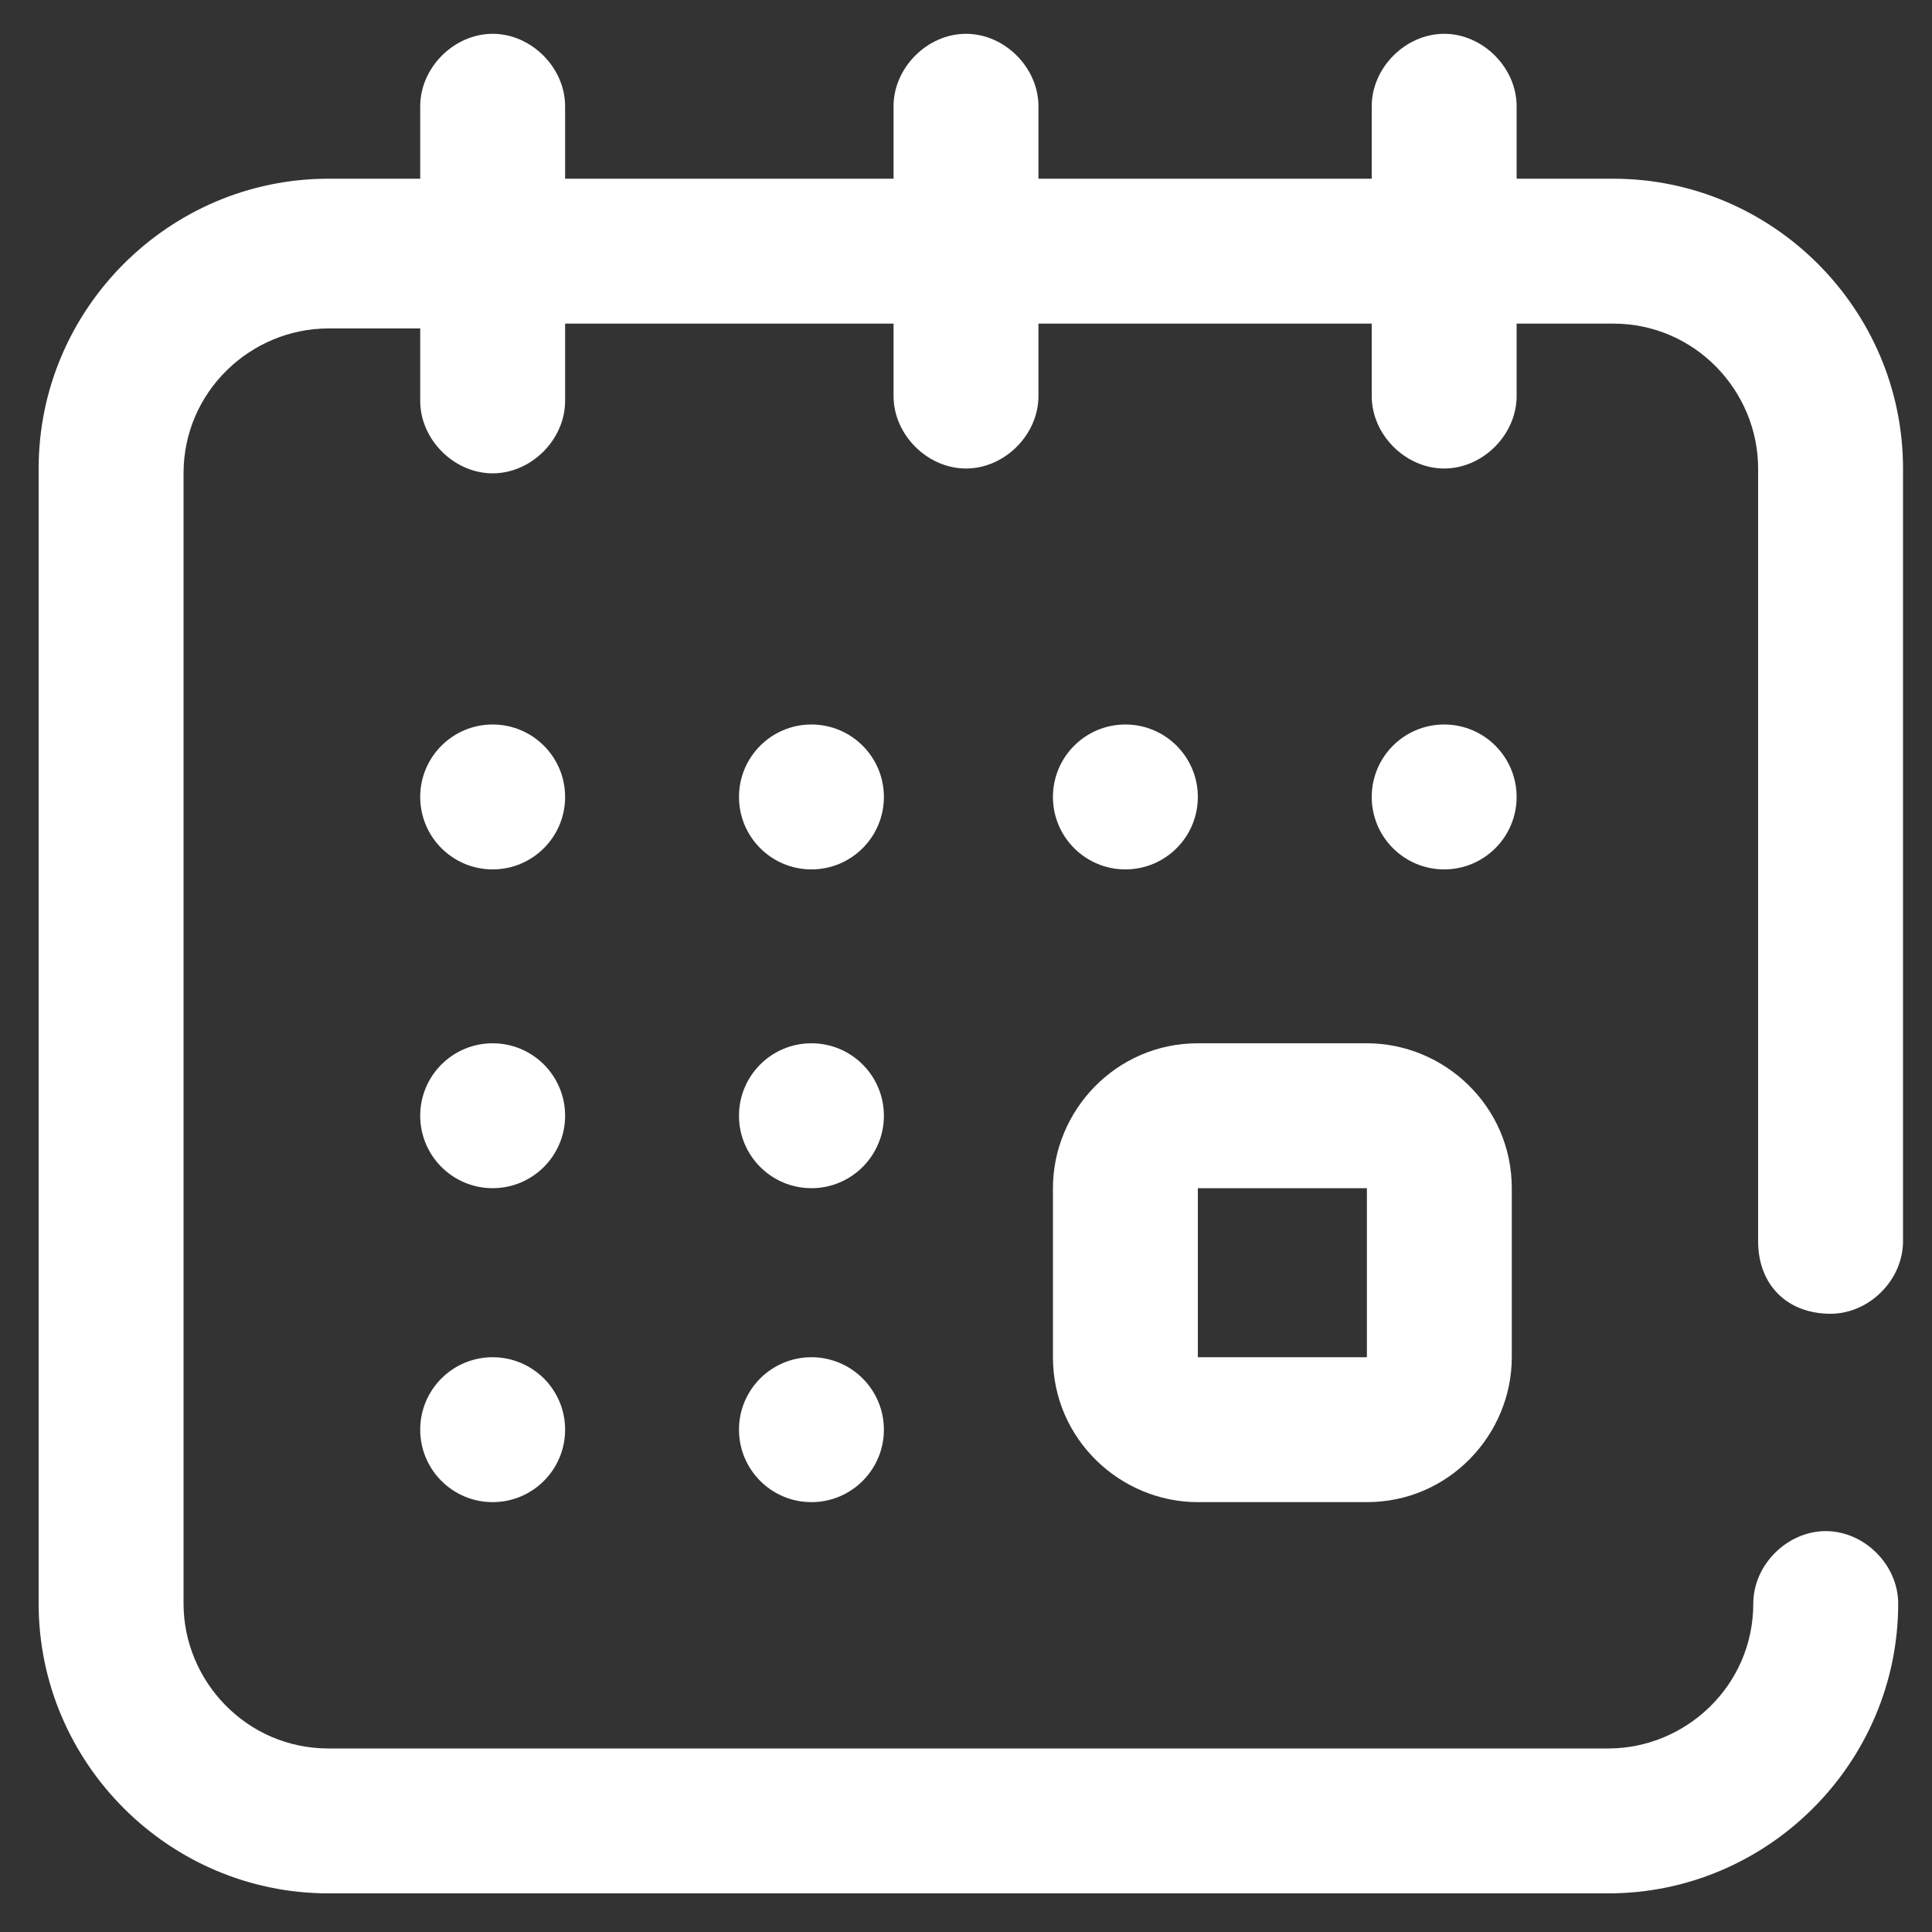
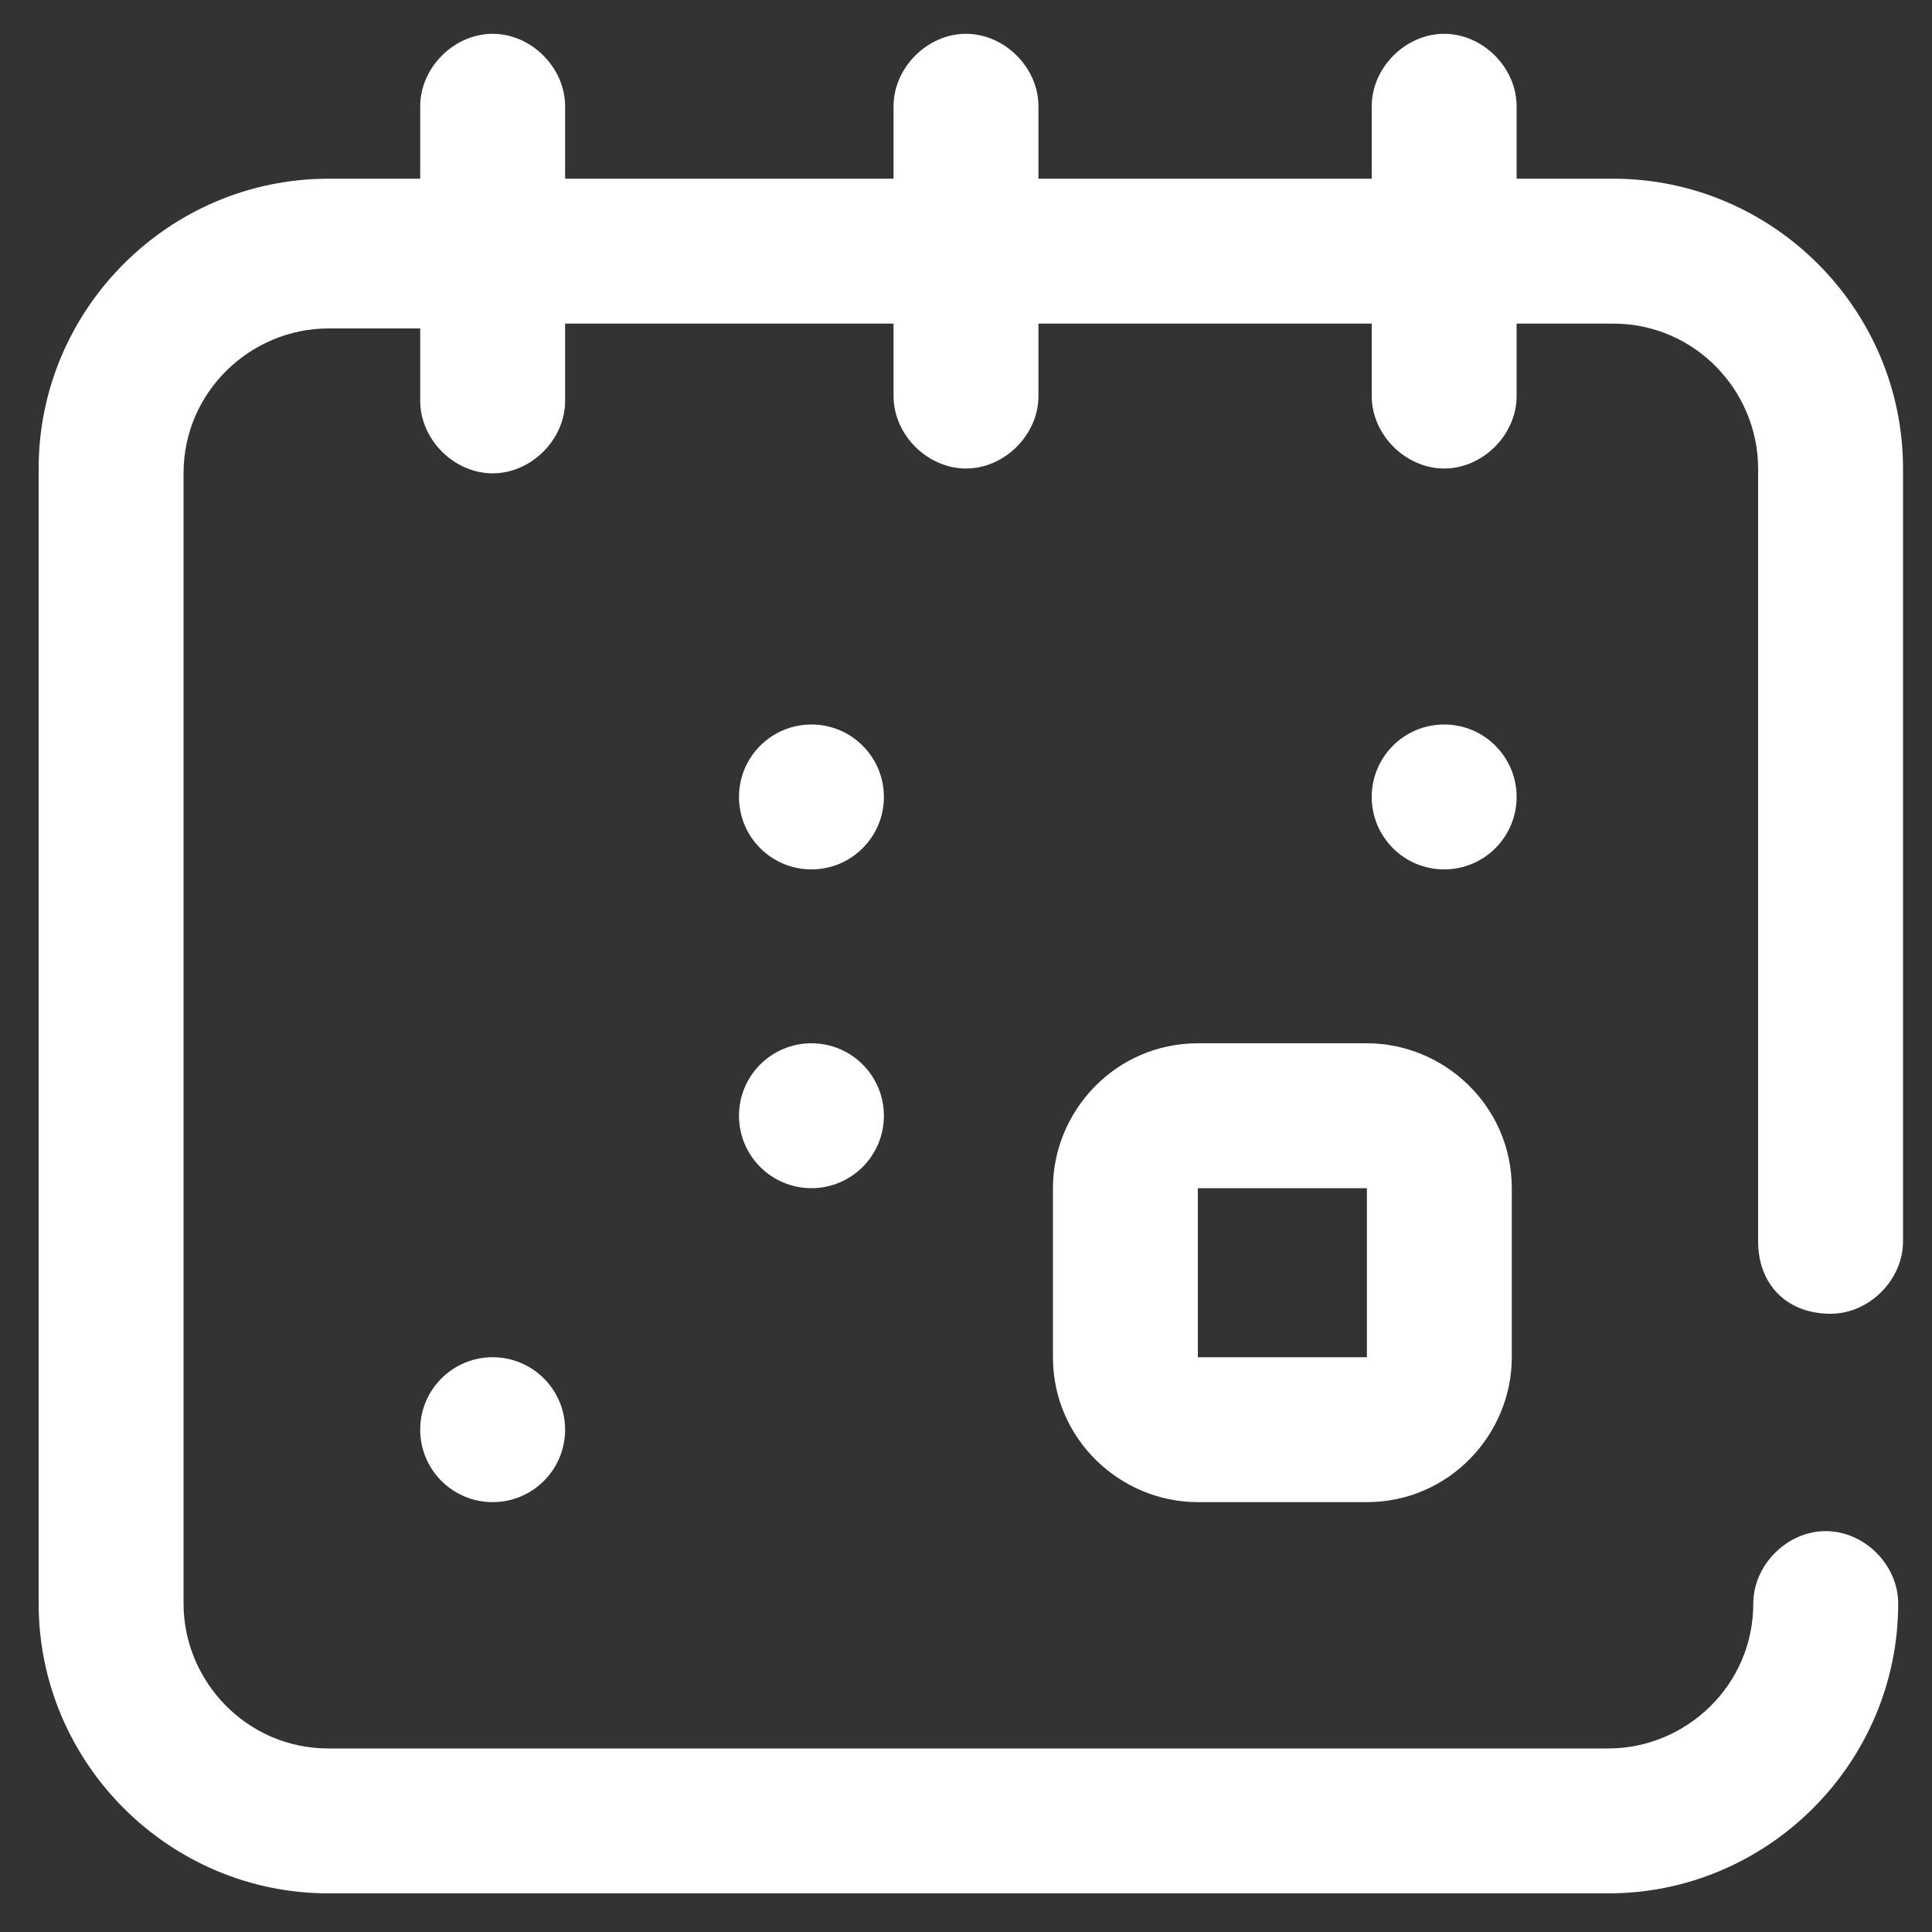
<svg xmlns="http://www.w3.org/2000/svg" version="1.1" id="Layer_1" x="0px" y="0px" viewBox="0 0 40 40" style="enable-background:new 0 0 40 40;" xml:space="preserve">
  <rect x="0" y="0" width="40" height="40" fill="#333333" stroke="none" />
  <style type="text/css">
	.st0{fill:#FFFFFF;}
</style>
  <g>
    <g>
      <g>
        <path class="st0" d="M21.8,28.1c0,1.7,1.4,3,3,3h3.5c1.7,0,3-1.4,3-3v-3.5c0-1.7-1.4-3-3-3h-3.5c-1.7,0-3,1.4-3,3V28.1z      M24.8,24.6h3.5l0,3.5c0,0,0,0,0,0h-3.5V24.6z" />
        <circle class="st0" cx="29.9" cy="16.5" r="1.5" />
-         <circle class="st0" cx="23.3" cy="16.5" r="1.5" />
        <path class="st0" d="M37.9,27.2c0.8,0,1.5-0.7,1.5-1.5v-16c0-3.3-2.7-6-6-6h-2V2.2c0-0.8-0.7-1.5-1.5-1.5s-1.5,0.7-1.5,1.5v1.5     h-6.9V2.2c0-0.8-0.7-1.5-1.5-1.5s-1.5,0.7-1.5,1.5v1.5h-6.8V2.2c0-0.8-0.7-1.5-1.5-1.5c-0.8,0-1.5,0.7-1.5,1.5v1.5H6.8     c-3.3,0-6,2.7-6,6v23.5c0,3.3,2.7,6,6,6h26.5c3.3,0,6-2.7,6-6c0-0.8-0.7-1.5-1.5-1.5c-0.8,0-1.5,0.7-1.5,1.5c0,1.7-1.4,3-3,3H6.8     c-1.7,0-3-1.4-3-3V9.8c0-1.7,1.4-3,3-3h1.9v1.5c0,0.8,0.7,1.5,1.5,1.5c0.8,0,1.5-0.7,1.5-1.5V6.7h6.8v1.5c0,0.8,0.7,1.5,1.5,1.5     c0.8,0,1.5-0.7,1.5-1.5V6.7h6.9v1.5c0,0.8,0.7,1.5,1.5,1.5s1.5-0.7,1.5-1.5V6.7h2c1.7,0,3,1.4,3,3v16     C36.4,26.6,37,27.2,37.9,27.2z" />
        <circle class="st0" cx="10.2" cy="29.6" r="1.5" />
-         <circle class="st0" cx="10.2" cy="16.5" r="1.5" />
-         <circle class="st0" cx="10.2" cy="23.1" r="1.5" />
        <circle class="st0" cx="16.8" cy="23.1" r="1.5" />
        <circle class="st0" cx="16.8" cy="16.5" r="1.5" />
-         <circle class="st0" cx="16.8" cy="29.6" r="1.5" />
      </g>
    </g>
  </g>
</svg>